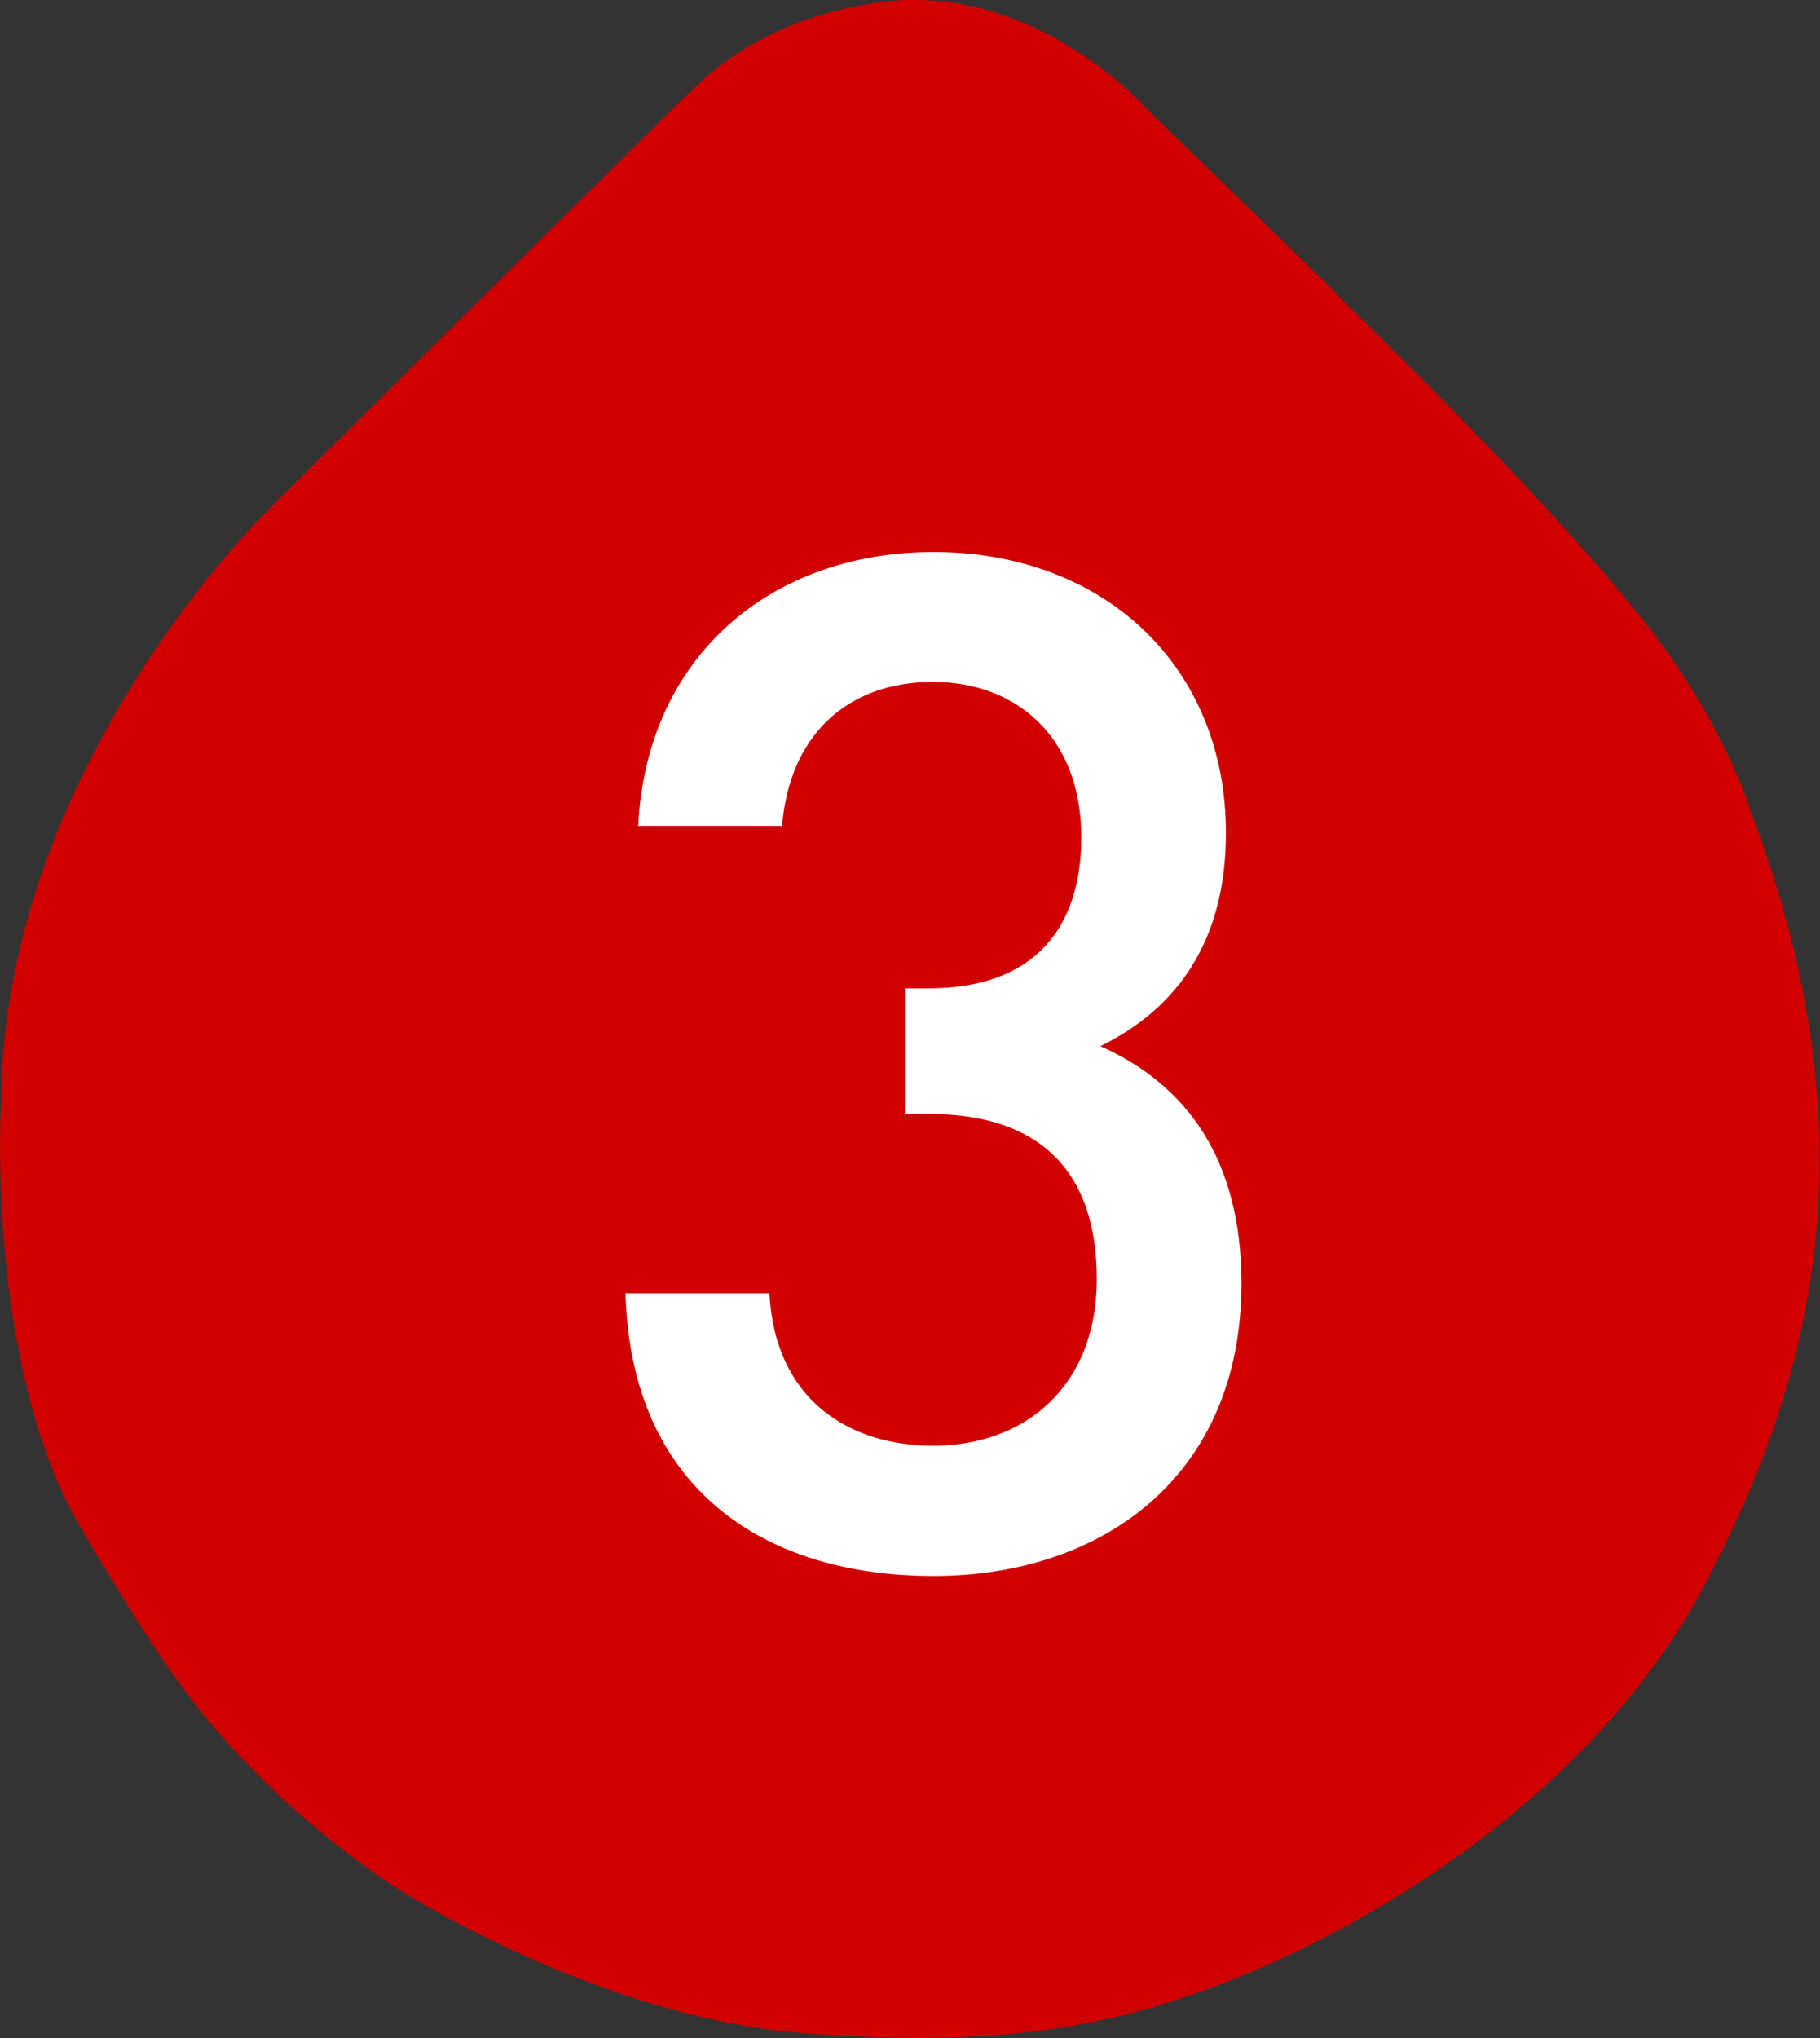
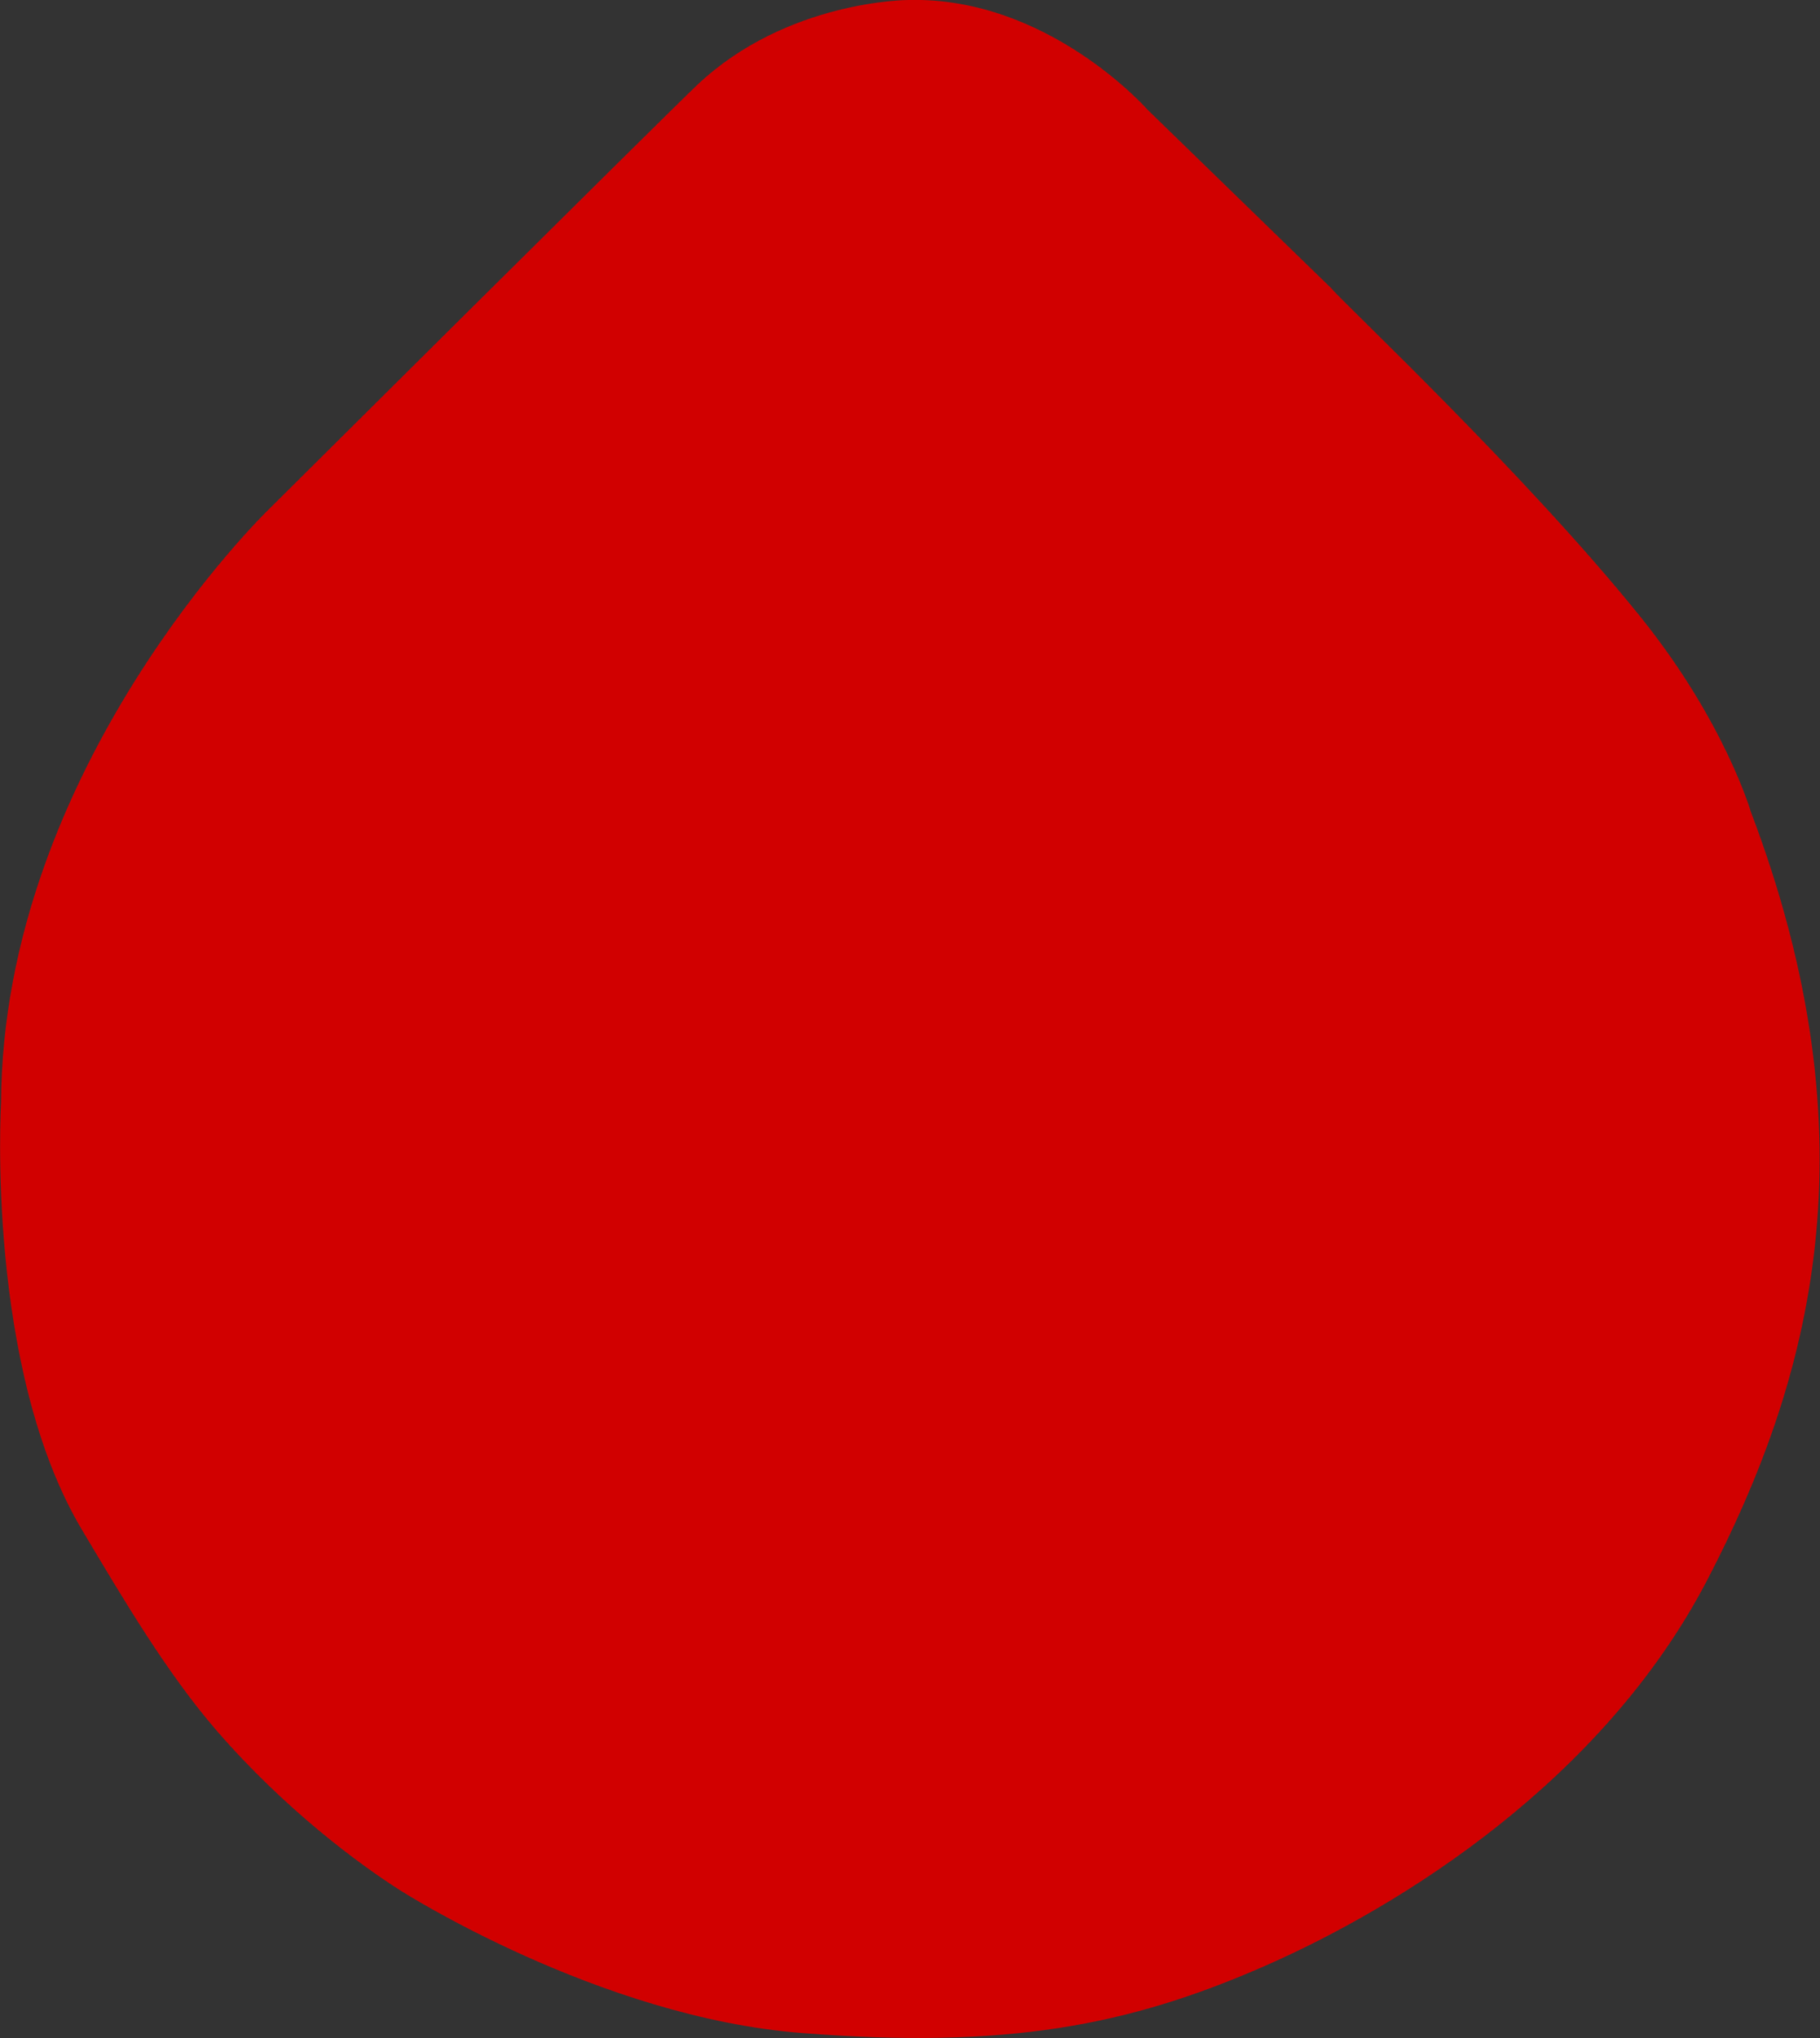
<svg xmlns="http://www.w3.org/2000/svg" id="_レイヤー_2" data-name="レイヤー 2" viewBox="0 0 51.59 57.74">
  <rect x="0" y="0" width="51.59" height="57.74" fill="#333333" stroke="none" />
  <defs>
    <style>
      .cls-1 {
        fill: #d10000;
      }

      .cls-2 {
        fill: #fff;
      }
    </style>
  </defs>
  <g id="_レイヤー_1-2" data-name="レイヤー 1">
    <g>
      <path class="cls-1" d="M25.75,0s-3.44,0-5.99,2.41c-1.02.97-12.17,12.05-12.17,12.05C7.59,14.46.07,21.74.03,31.25c0,0-.45,7.52,2.31,12.12,1.15,1.93,2.39,4.03,3.8,5.66,1.95,2.25,4.06,3.8,5.21,4.53,0,0,5.62,3.6,11.4,4.04,5.78.45,9.22-.2,13.1-1.9,3.88-1.7,9.58-5.26,12.53-10.91,2.95-5.66,4.81-12.41,1.25-21.79,0,0-.74-2.55-3.11-5.5-3.28-4.08-8.51-8.98-8.78-9.33l-5.21-5.06S29.71-.1,25.75,0" />
-       <path class="cls-2" d="M17.73,36.64h4.08c.16,3.04,2.28,4.32,4.64,4.32,2.64,0,4.64-1.72,4.64-4.72s-1.56-4.68-4.76-4.68h-.68v-3.56h.68c2.96,0,4.32-1.68,4.32-4.28,0-2.88-1.88-4.4-4.2-4.4-2.48,0-4.08,1.56-4.28,4.08h-4.08c.24-4.84,3.8-7.76,8.37-7.76,4.84,0,8.29,3.24,8.29,7.96,0,3.04-1.36,4.96-3.56,6.04,2.44,1.08,4,3.2,4,6.72,0,5.48-3.96,8.29-8.73,8.29s-8.57-2.44-8.73-8Z" />
    </g>
  </g>
</svg>